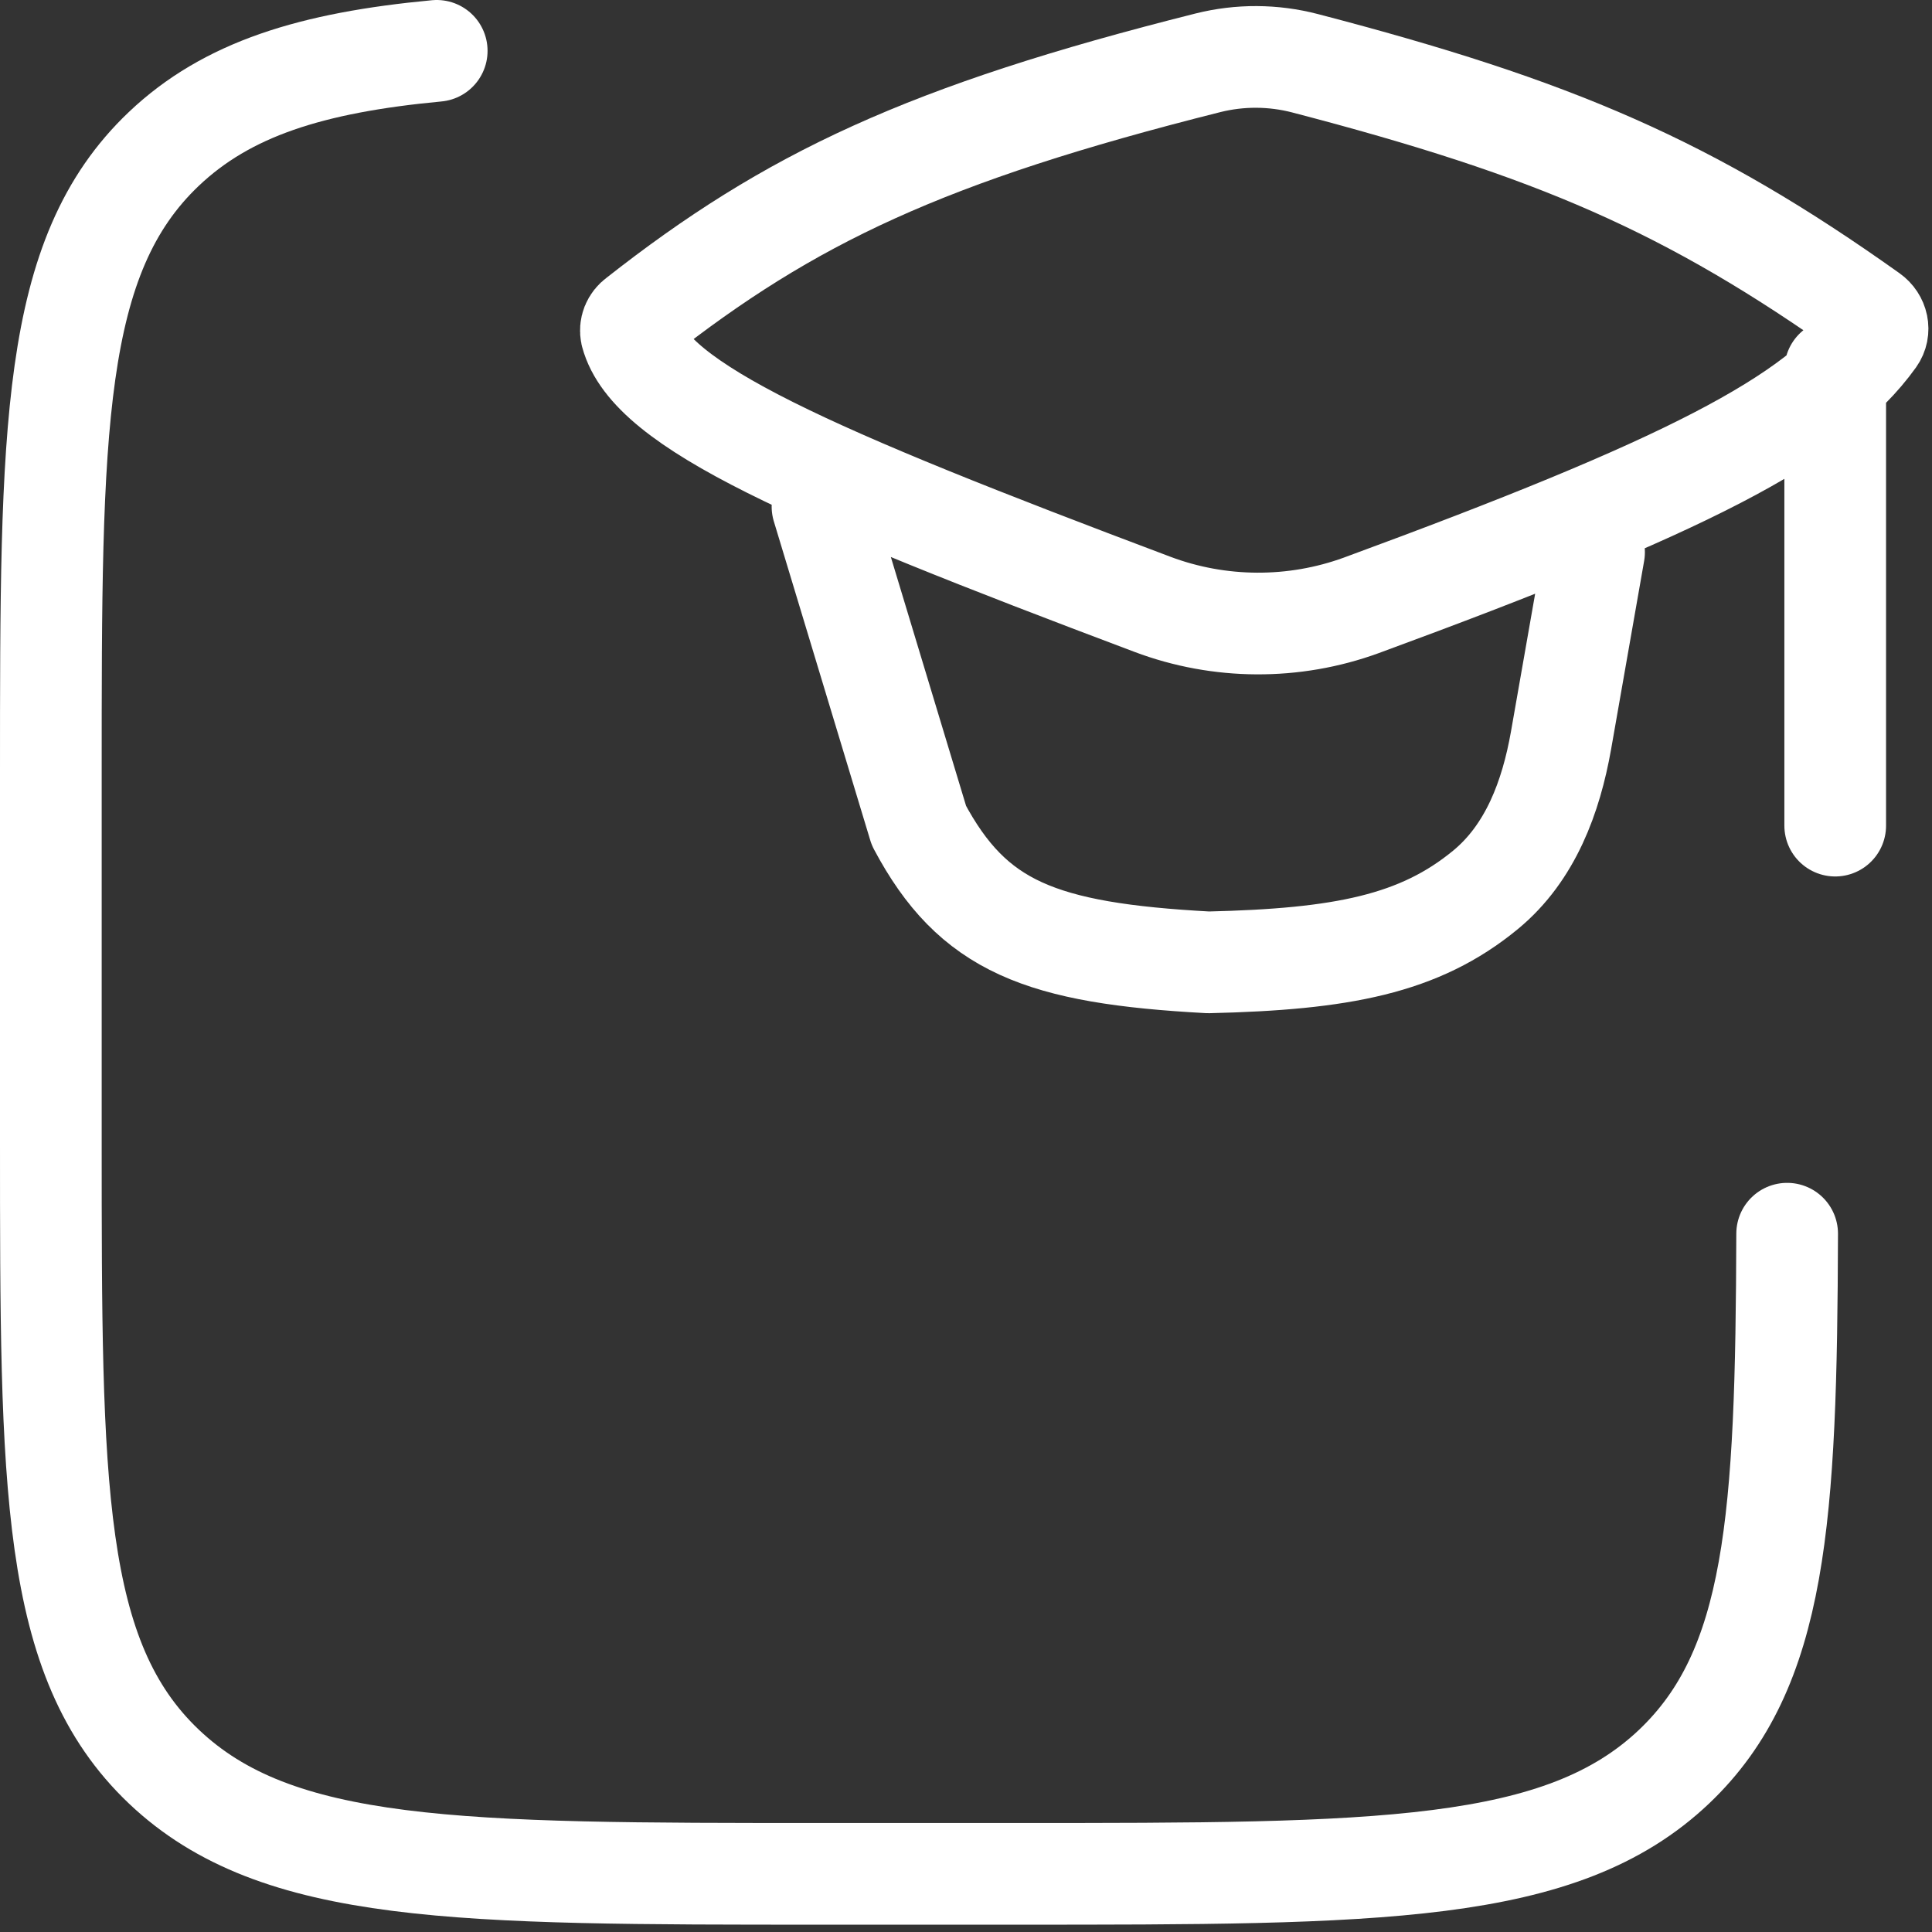
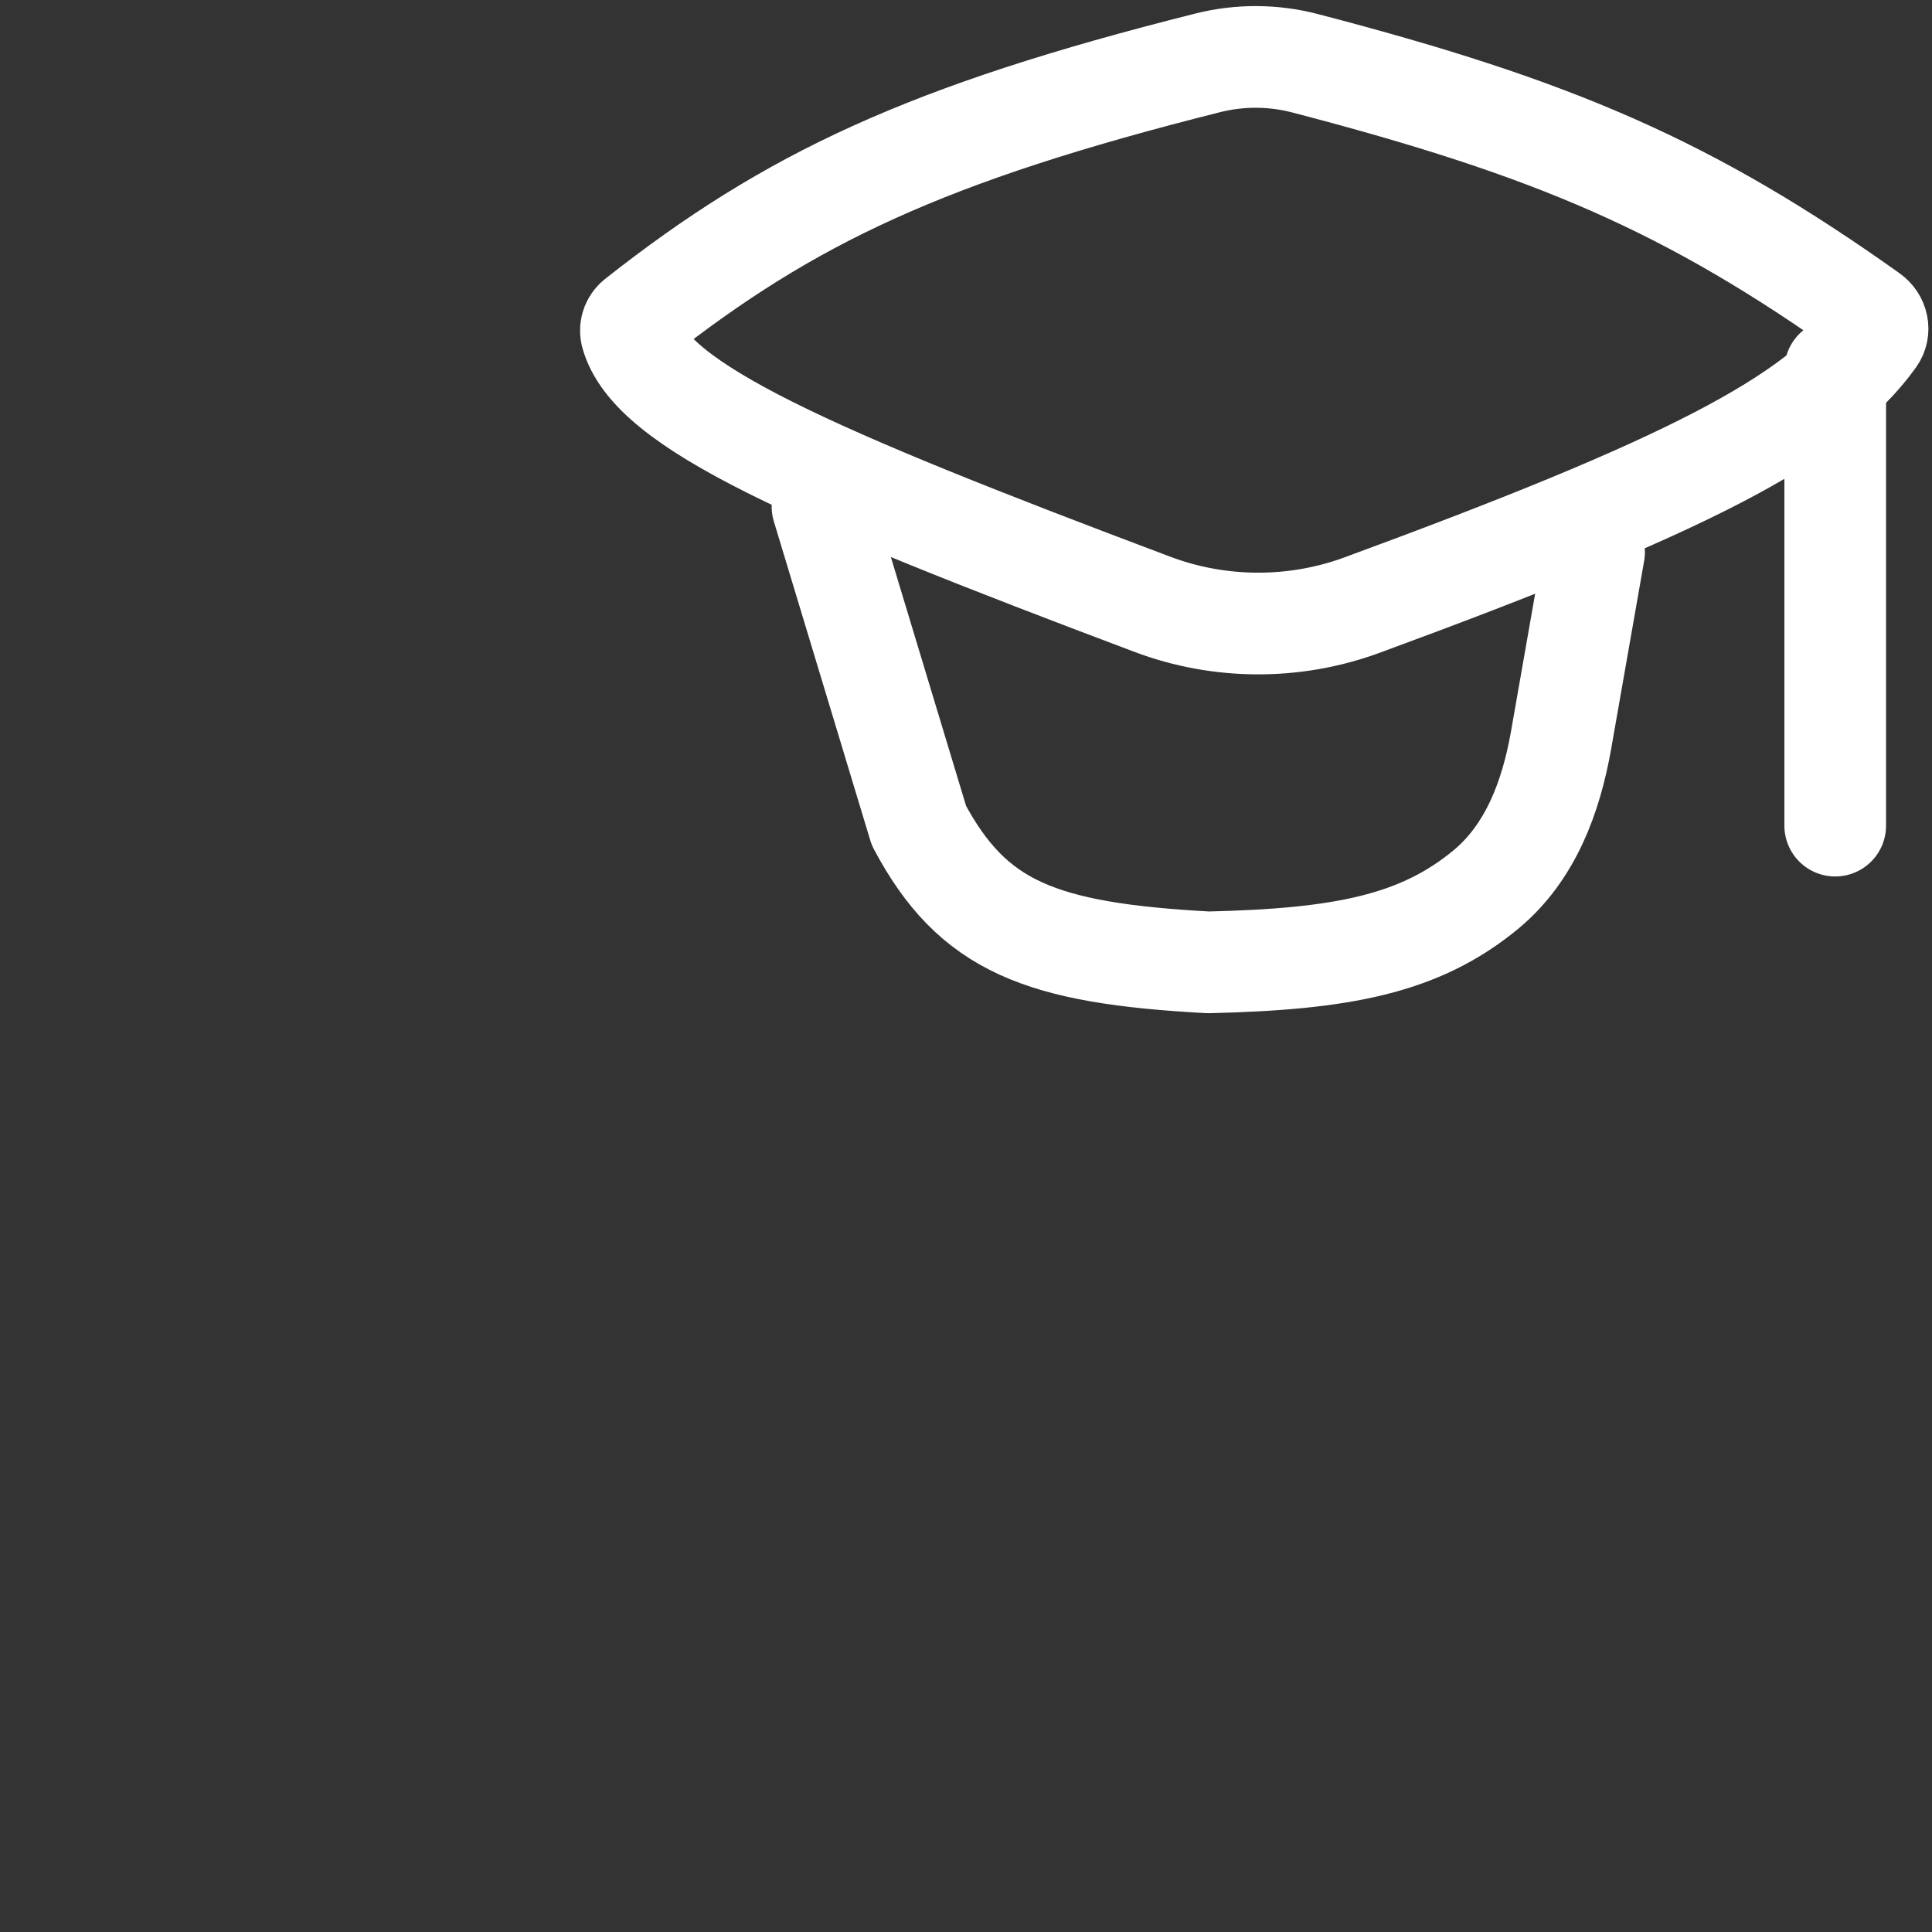
<svg xmlns="http://www.w3.org/2000/svg" width="114" height="114" viewBox="0 0 114 114" fill="none">
  <rect x="0" y="0" width="114" height="114" fill="#333333" stroke="none" />
-   <path d="M25.769 3C18.37 3.694 13.389 5.254 9.667 8.787C3 15.118 3 25.31 3 45.699V67.32C3 87.705 3 97.902 9.667 104.238C16.334 110.574 27.069 110.568 48.533 110.568H59.92C81.384 110.568 92.119 110.568 98.786 104.238C104.84 98.483 105.402 89.625 105.453 72.796" stroke="white" stroke-width="6" stroke-linecap="round" stroke-linejoin="round" />
  <path d="M48.532 29.892L54.223 48.717C57.4 54.687 61.389 56.247 71.301 56.785C79.182 56.602 83.755 55.72 87.659 52.503C90.32 50.309 91.522 47.001 92.107 43.71L94.059 32.582M108.289 21.825V48.717M37.61 18.775C46.614 11.692 54.637 7.889 71.278 3.705C73.156 3.235 75.131 3.244 77.003 3.732C91.732 7.572 99.687 10.982 110.343 18.566C110.797 18.888 110.933 19.491 110.615 19.937C107.137 24.788 99.37 28.72 80.317 35.723C76.348 37.17 71.95 37.147 67.999 35.658C47.709 28.021 38.381 23.933 37.246 19.69C37.21 19.52 37.224 19.345 37.288 19.183C37.353 19.021 37.464 18.88 37.61 18.775Z" stroke="white" stroke-width="6" stroke-linecap="round" stroke-linejoin="round" />
</svg>